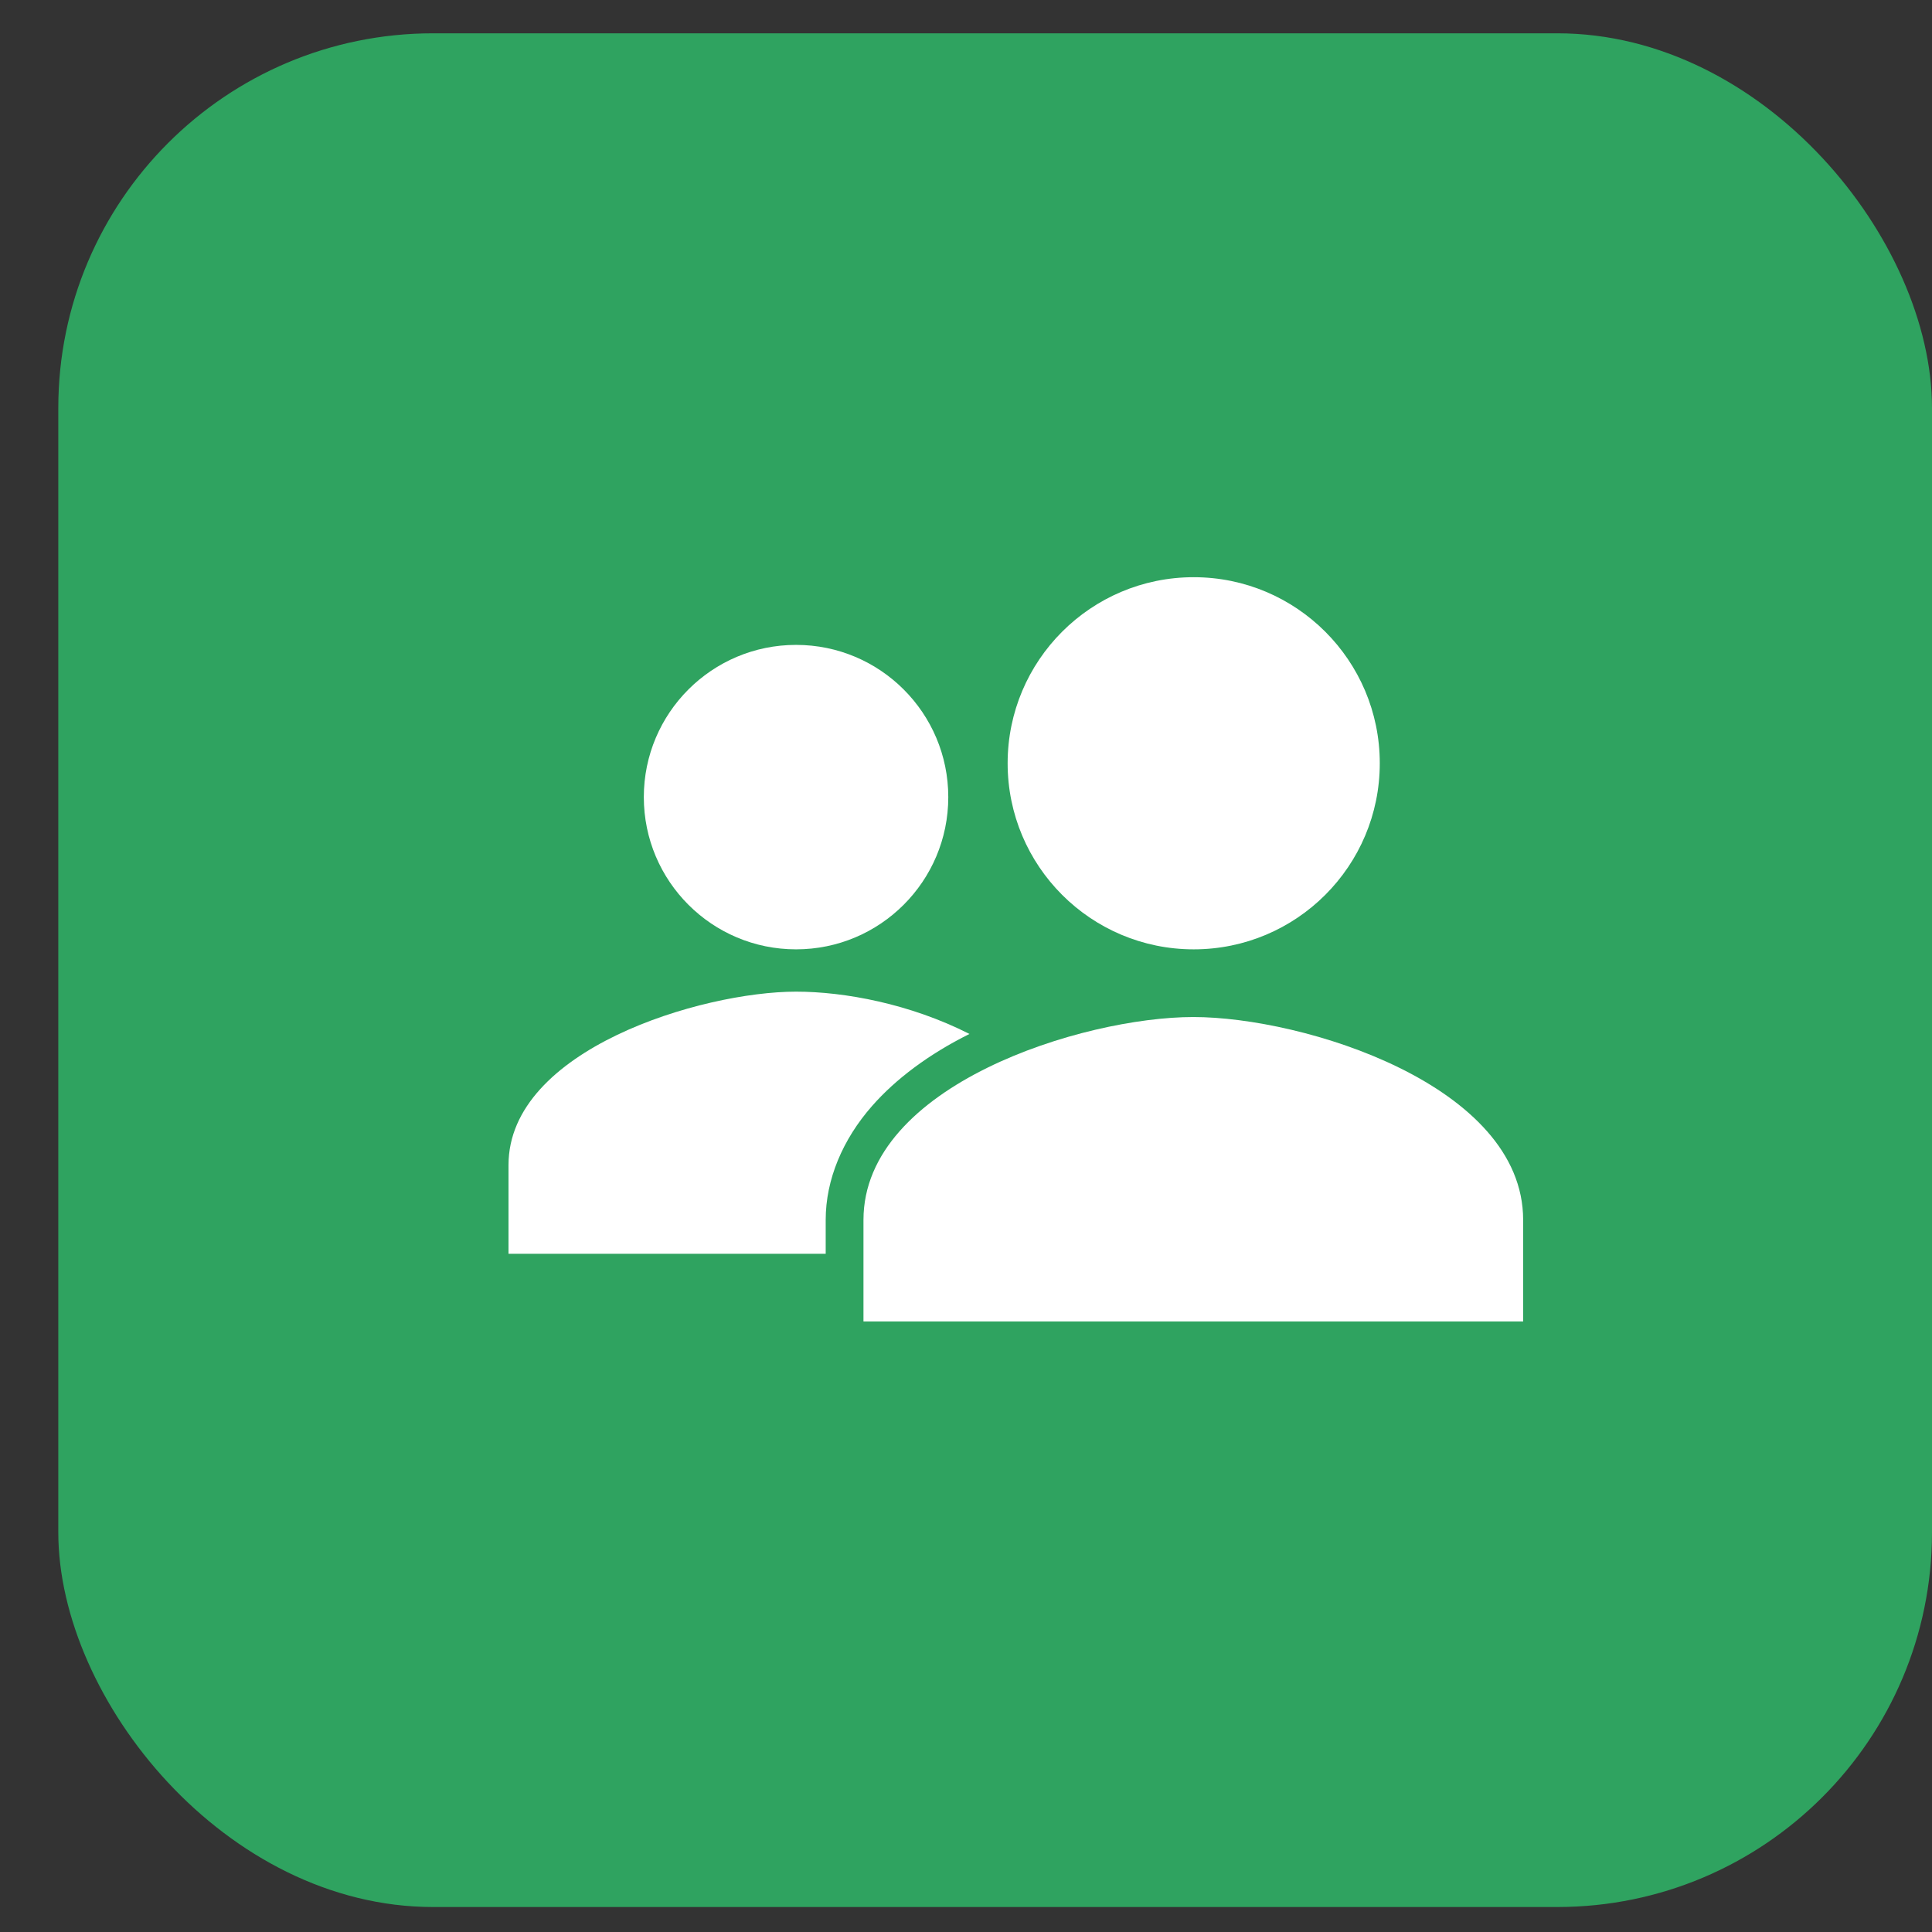
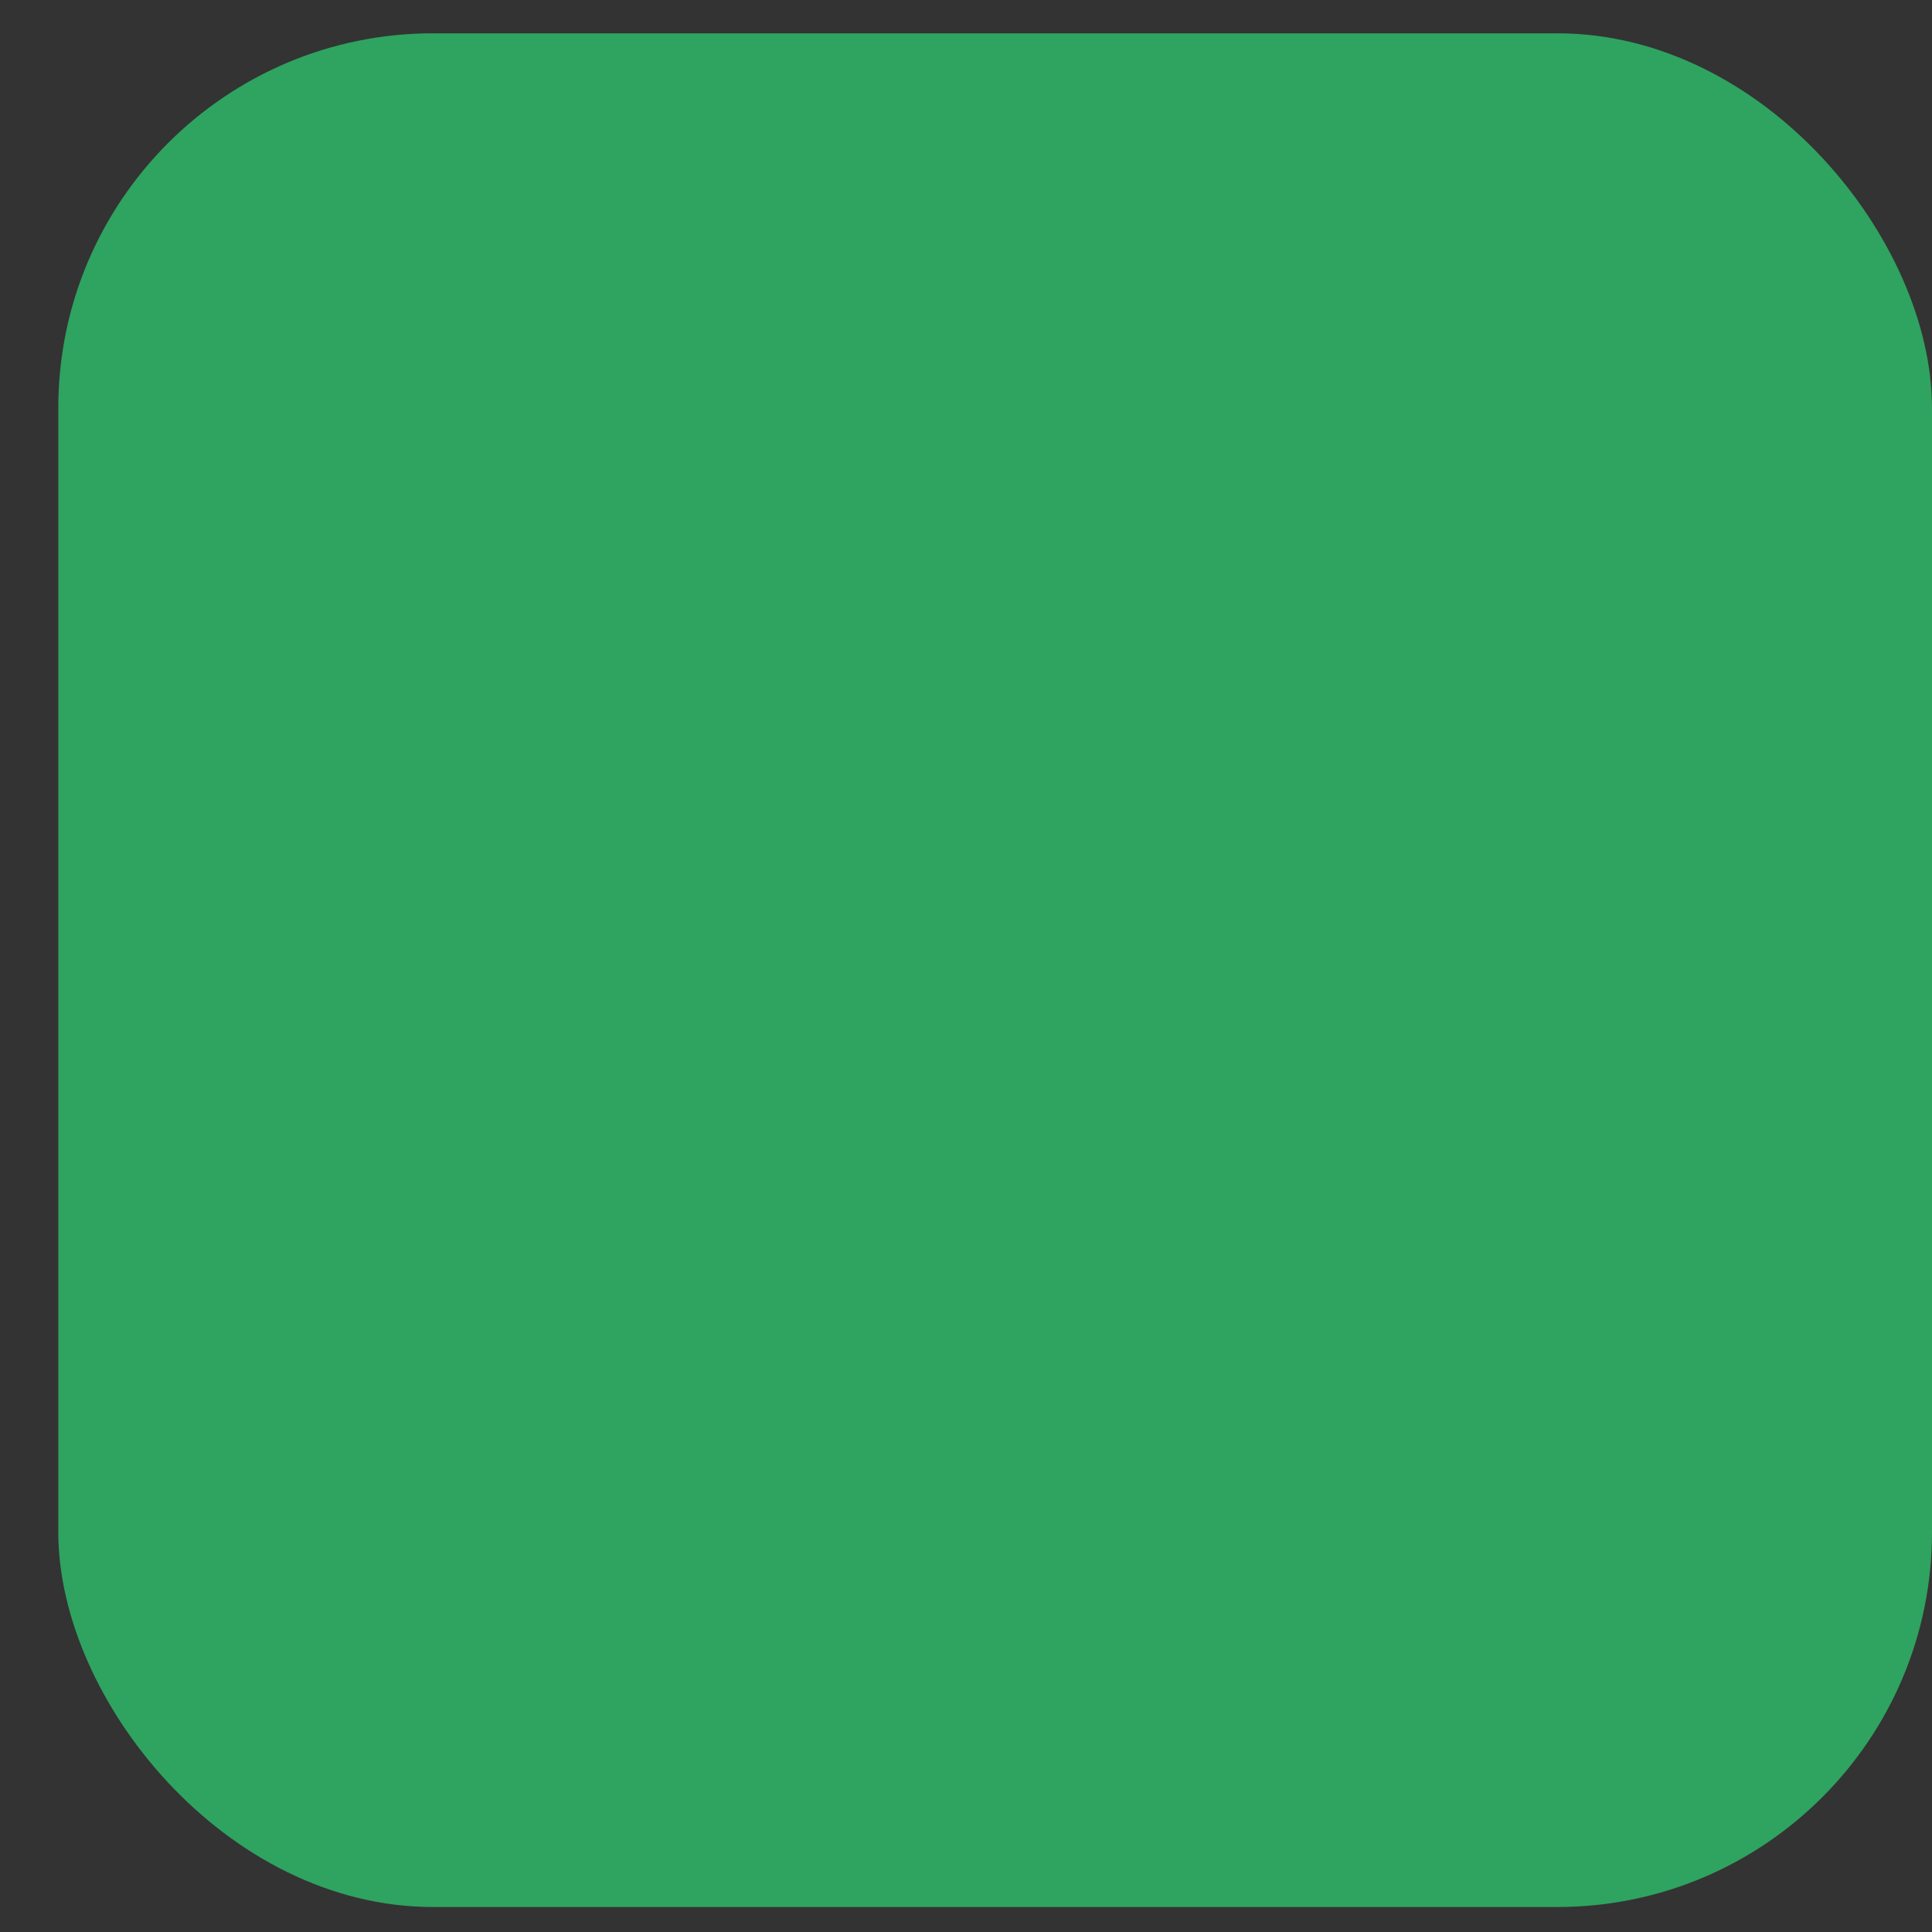
<svg xmlns="http://www.w3.org/2000/svg" width="29" height="29" viewBox="0 0 29 29" fill="none">
  <rect x="0" y="0" width="29" height="29" fill="#333333" stroke="none" />
  <rect x="0.875" y="0.5" width="28.125" height="28.125" rx="5.625" fill="#2FA360" />
  <g clip-path="url(#clip0_271_195)">
    <path d="M11.949 14.25C13.211 14.25 14.234 13.227 14.234 11.965C14.234 10.703 13.211 9.68 11.949 9.68C10.687 9.68 9.664 10.703 9.664 11.965C9.664 13.227 10.687 14.25 11.949 14.25Z" fill="white" />
-     <path d="M14.552 15.52C13.658 15.066 12.672 14.885 11.949 14.885C10.534 14.885 7.633 15.753 7.633 17.487V18.82H12.394V18.31C12.394 17.707 12.648 17.103 13.092 16.599C13.446 16.196 13.943 15.823 14.552 15.52Z" fill="white" />
    <path d="M17.912 15.266C16.259 15.266 12.961 16.286 12.961 18.312V19.836H22.863V18.312C22.863 16.286 19.565 15.266 17.912 15.266Z" fill="white" />
-     <path d="M17.918 14.25C19.46 14.25 20.711 13 20.711 11.457C20.711 9.915 19.46 8.664 17.918 8.664C16.375 8.664 15.125 9.915 15.125 11.457C15.125 13 16.375 14.25 17.918 14.25Z" fill="white" />
  </g>
  <defs>
    <clipPath id="clip0_271_195">
-       <rect width="16.25" height="16.25" fill="white" transform="translate(7.125 6.125)" />
-     </clipPath>
+       </clipPath>
  </defs>
</svg>